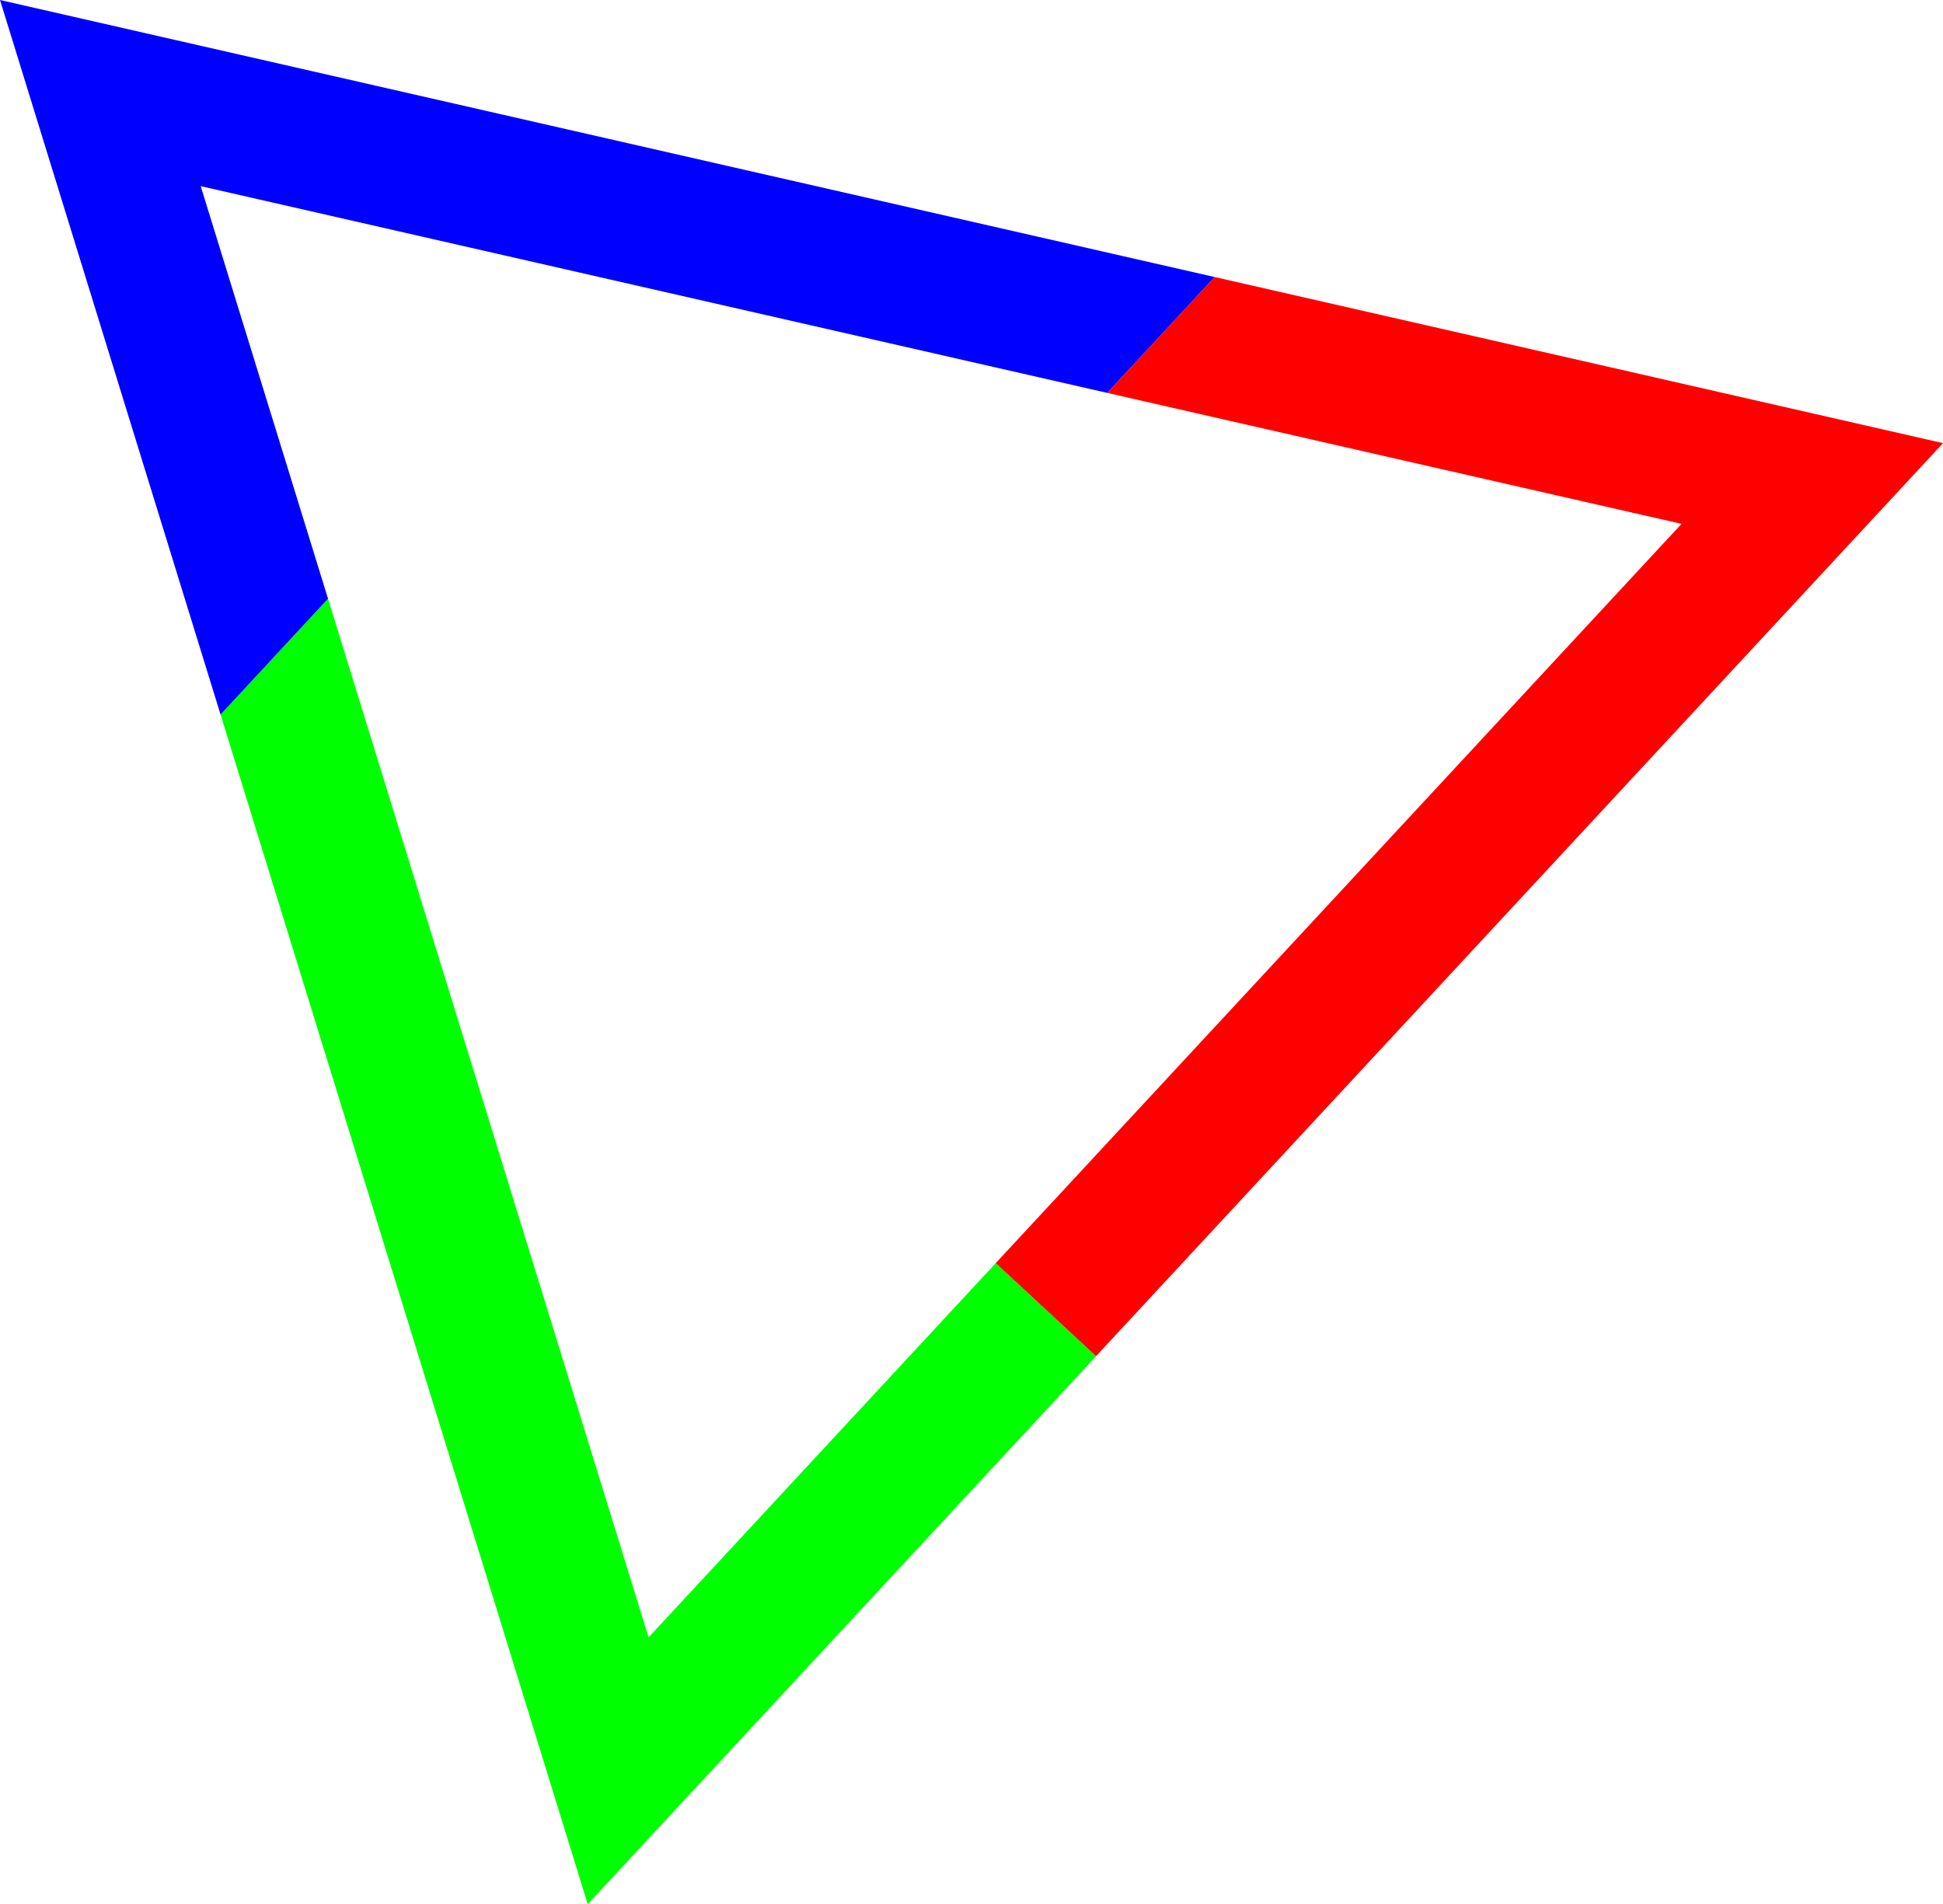
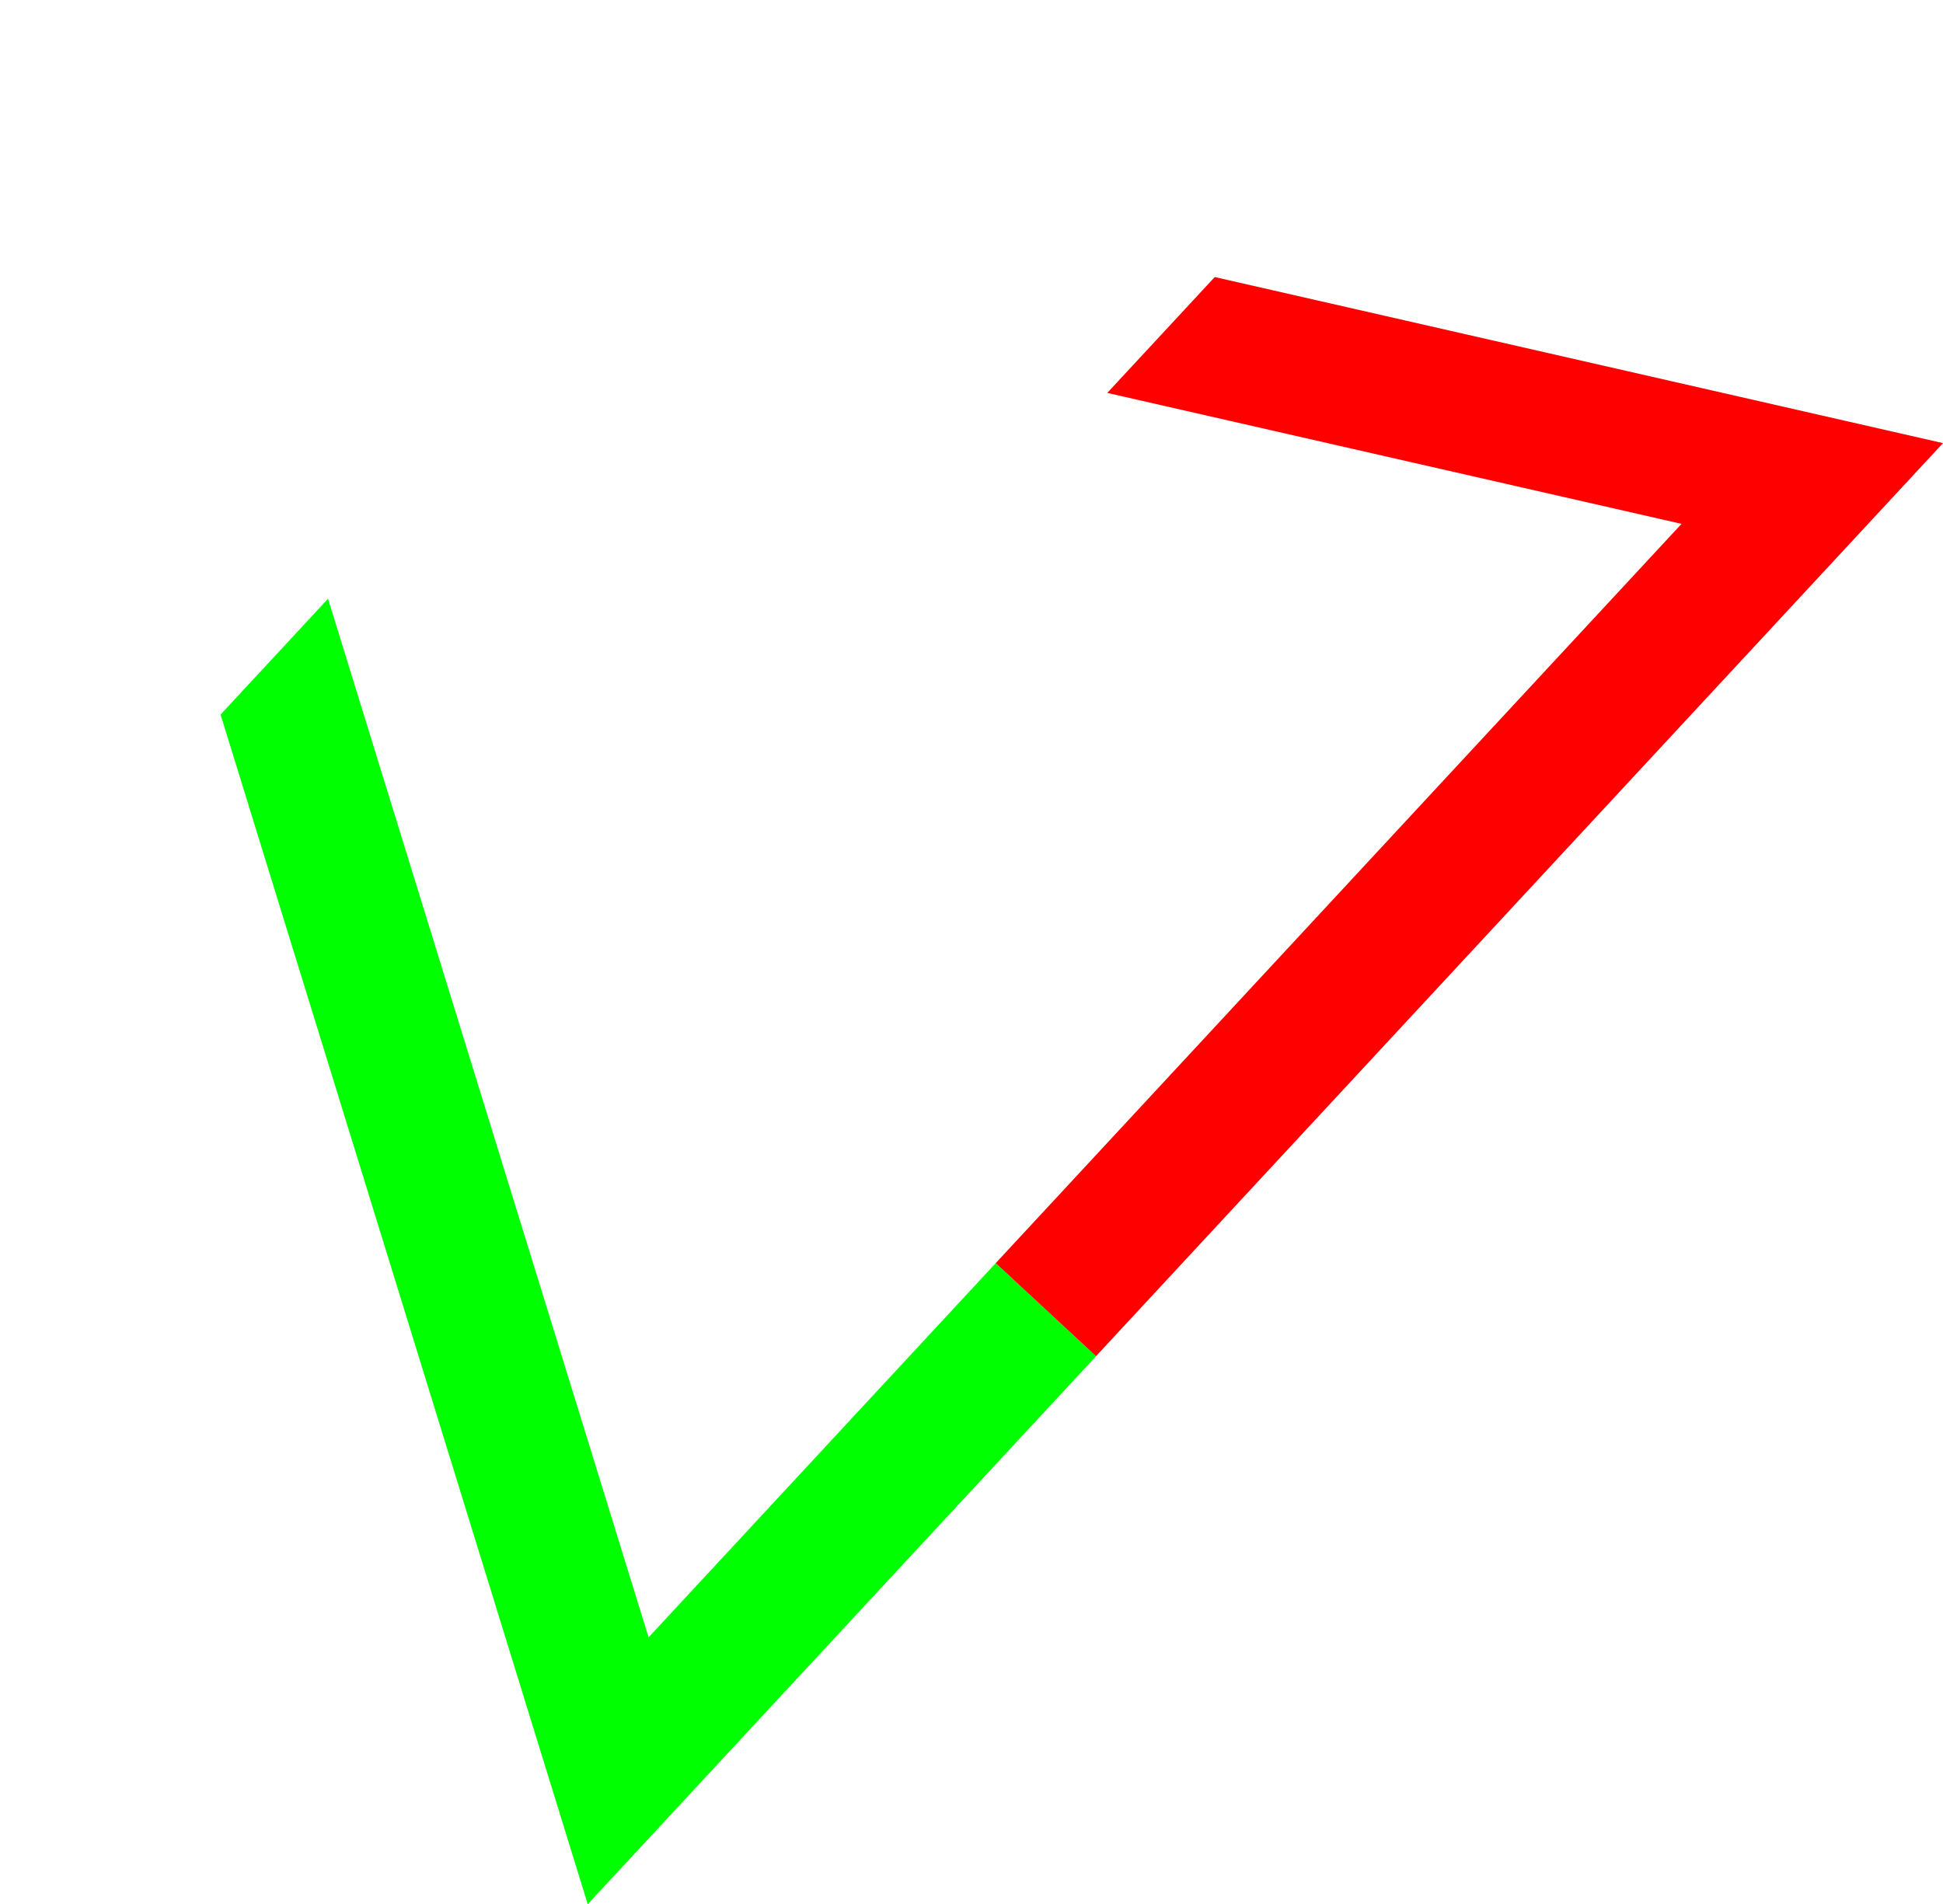
<svg xmlns="http://www.w3.org/2000/svg" xmlns:ns1="http://www.inkscape.org/namespaces/inkscape" xmlns:ns2="http://sodipodi.sourceforge.net/DTD/sodipodi-0.dtd" width="99.378mm" height="97.4mm" viewBox="0 0 99.378 97.4" version="1.1" id="svg1999" ns1:version="1.2.2 (b0a8486541, 2022-12-01)" ns2:docname="777-triangle.svg" ns1:export-filename="../../../Pictures/triangle-mesh.png" ns1:export-xdpi="299.01956" ns1:export-ydpi="299.01956">
  <ns2:namedview id="namedview2001" pagecolor="#505050" bordercolor="#eeeeee" borderopacity="1" ns1:showpageshadow="0" ns1:pageopacity="0" ns1:pagecheckerboard="0" ns1:deskcolor="#505050" ns1:document-units="mm" showgrid="true" showguides="true" ns1:lockguides="true" ns1:zoom="2" ns1:cx="235.5" ns1:cy="203.5" ns1:window-width="2560" ns1:window-height="1361" ns1:window-x="0" ns1:window-y="0" ns1:window-maximized="1" ns1:current-layer="layer1">
    <ns1:grid type="xygrid" id="grid2083" empcolor="#009930" empopacity="0.302" empspacing="0" units="mm" spacingx="12.74" spacingy="11.03" originx="-0.125" originy="-0.126" />
  </ns2:namedview>
  <defs id="defs1996" />
  <g ns1:label="Layer 1" ns1:groupmode="layer" id="layer1" transform="rotate(132.849,73.976,57.473)">
    <g id="g1190">
      <path style="fill:#00ff00;fill-opacity:1;stroke-width:0.265" d="m 94.882,62.517 v 7 H 120.991 L 93.192,117.666 h 8.082 l 31.84,-55.149 z" id="path2141" />
-       <path style="fill:#0000ff;stroke-width:0.265" d="m 50.286,95.606 h 8.082 l 23.78,41.188 11.044,-19.128 h 8.082 l -19.126,33.127 z" id="path2145" />
      <path style="fill:#ff0000;fill-opacity:1;stroke-width:0.265" d="m 50.285,95.606 h 8.083 L 43.305,69.517 H 94.883 V 62.52 H 31.182 Z" id="path2689" />
    </g>
  </g>
</svg>